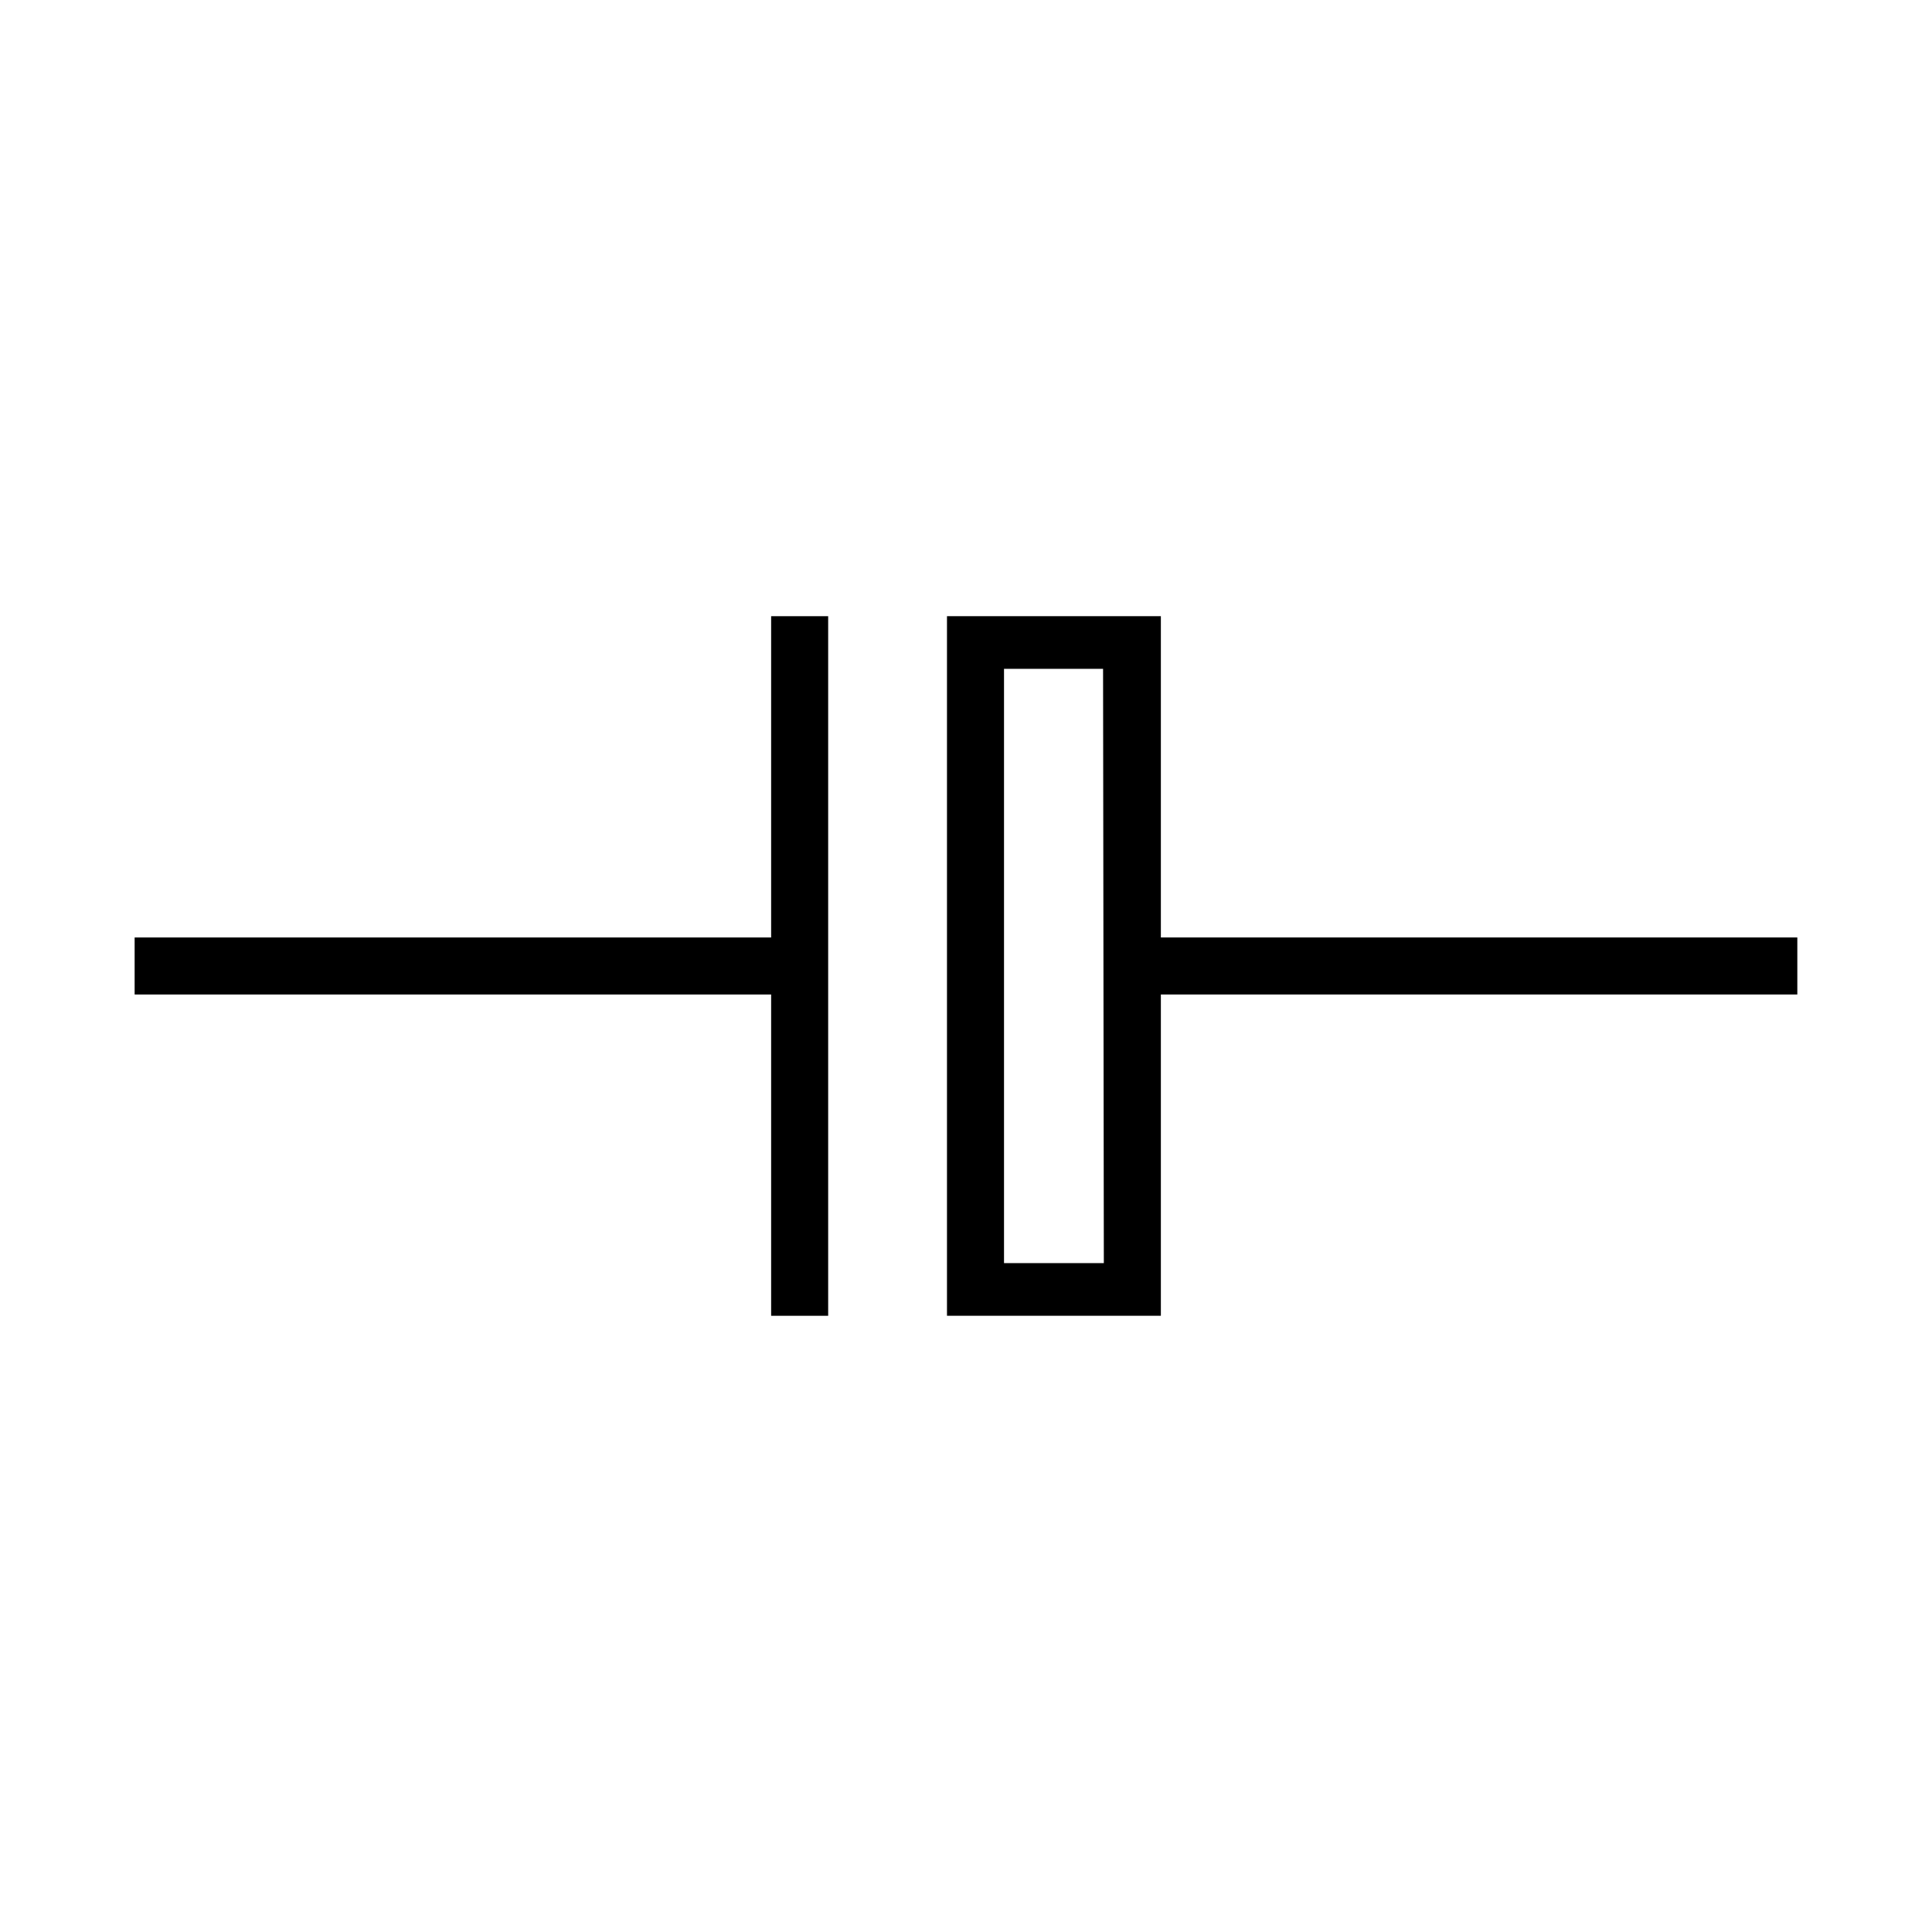
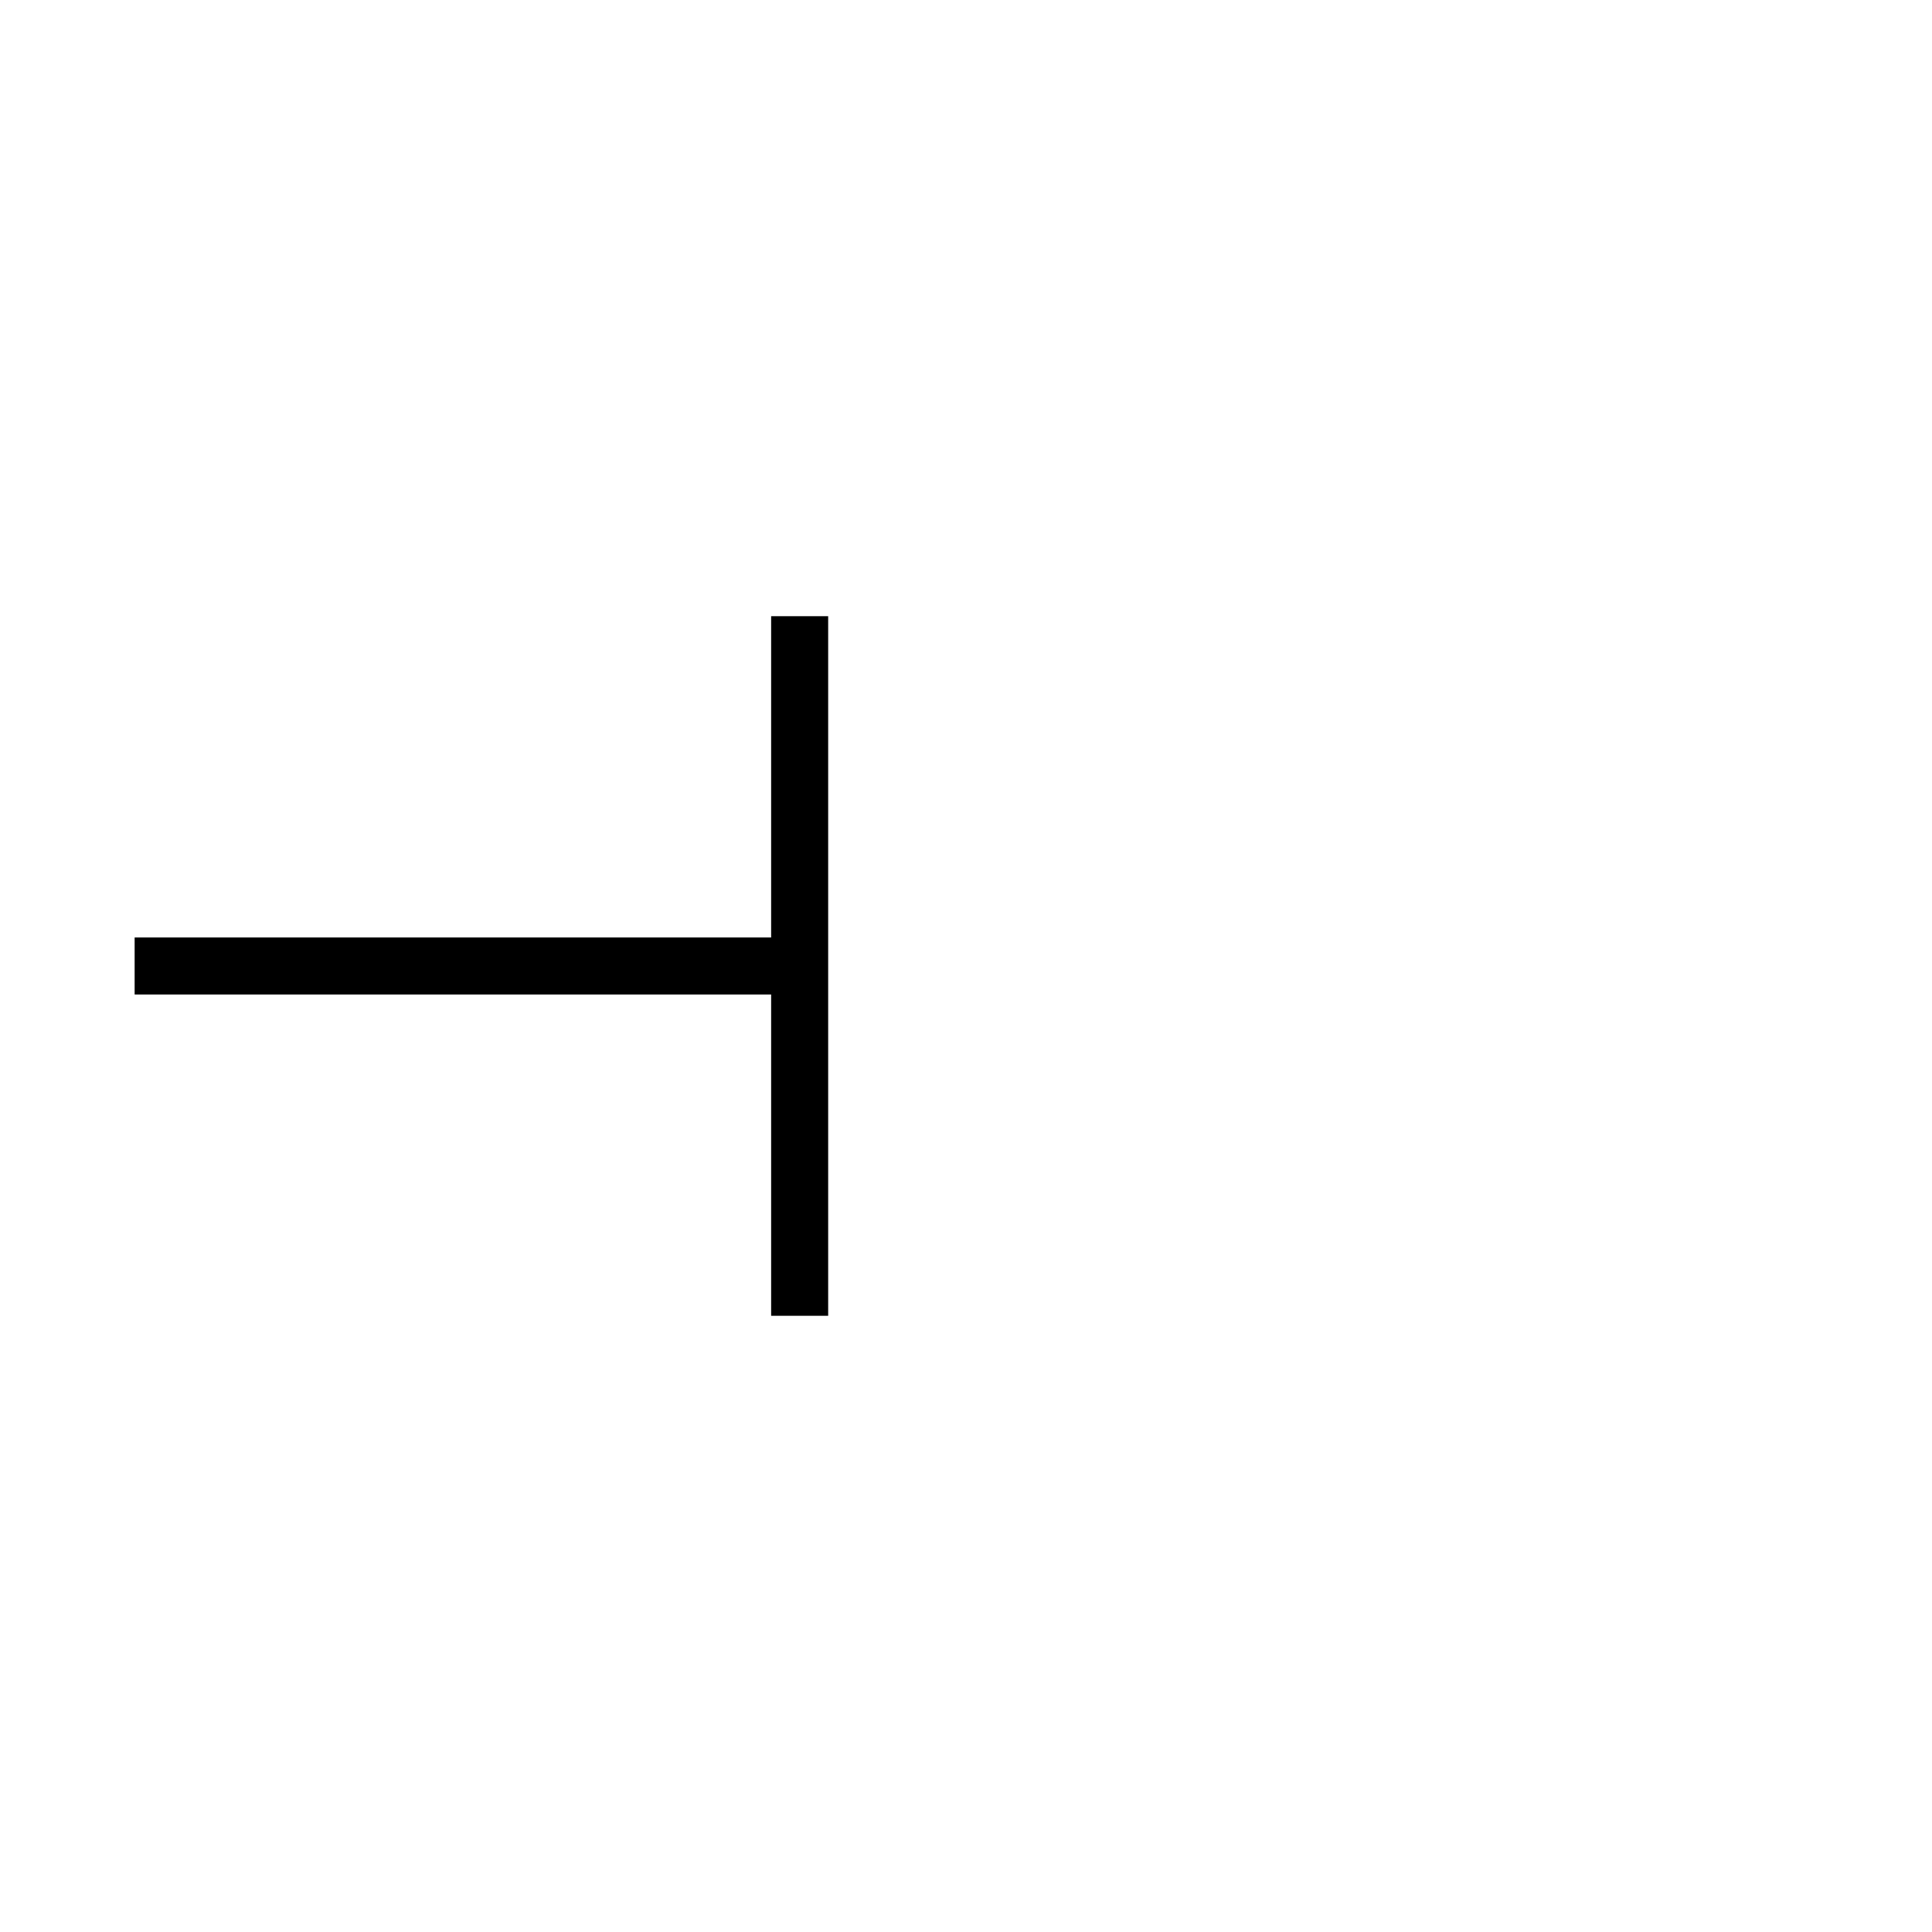
<svg xmlns="http://www.w3.org/2000/svg" fill="#000000" width="800px" height="800px" version="1.1" viewBox="144 144 512 512">
  <g>
    <path d="m348.36 392.44h-168.68v15.113h168.68v85.145h15.113v-185.4h-15.113z" />
-     <path d="m451.64 392.44v-85.145h-56.68v185.4h56.68v-85.145h168.67v-15.113zm-15.113 86.301h-26.453v-157.49h26.25z" />
  </g>
</svg>